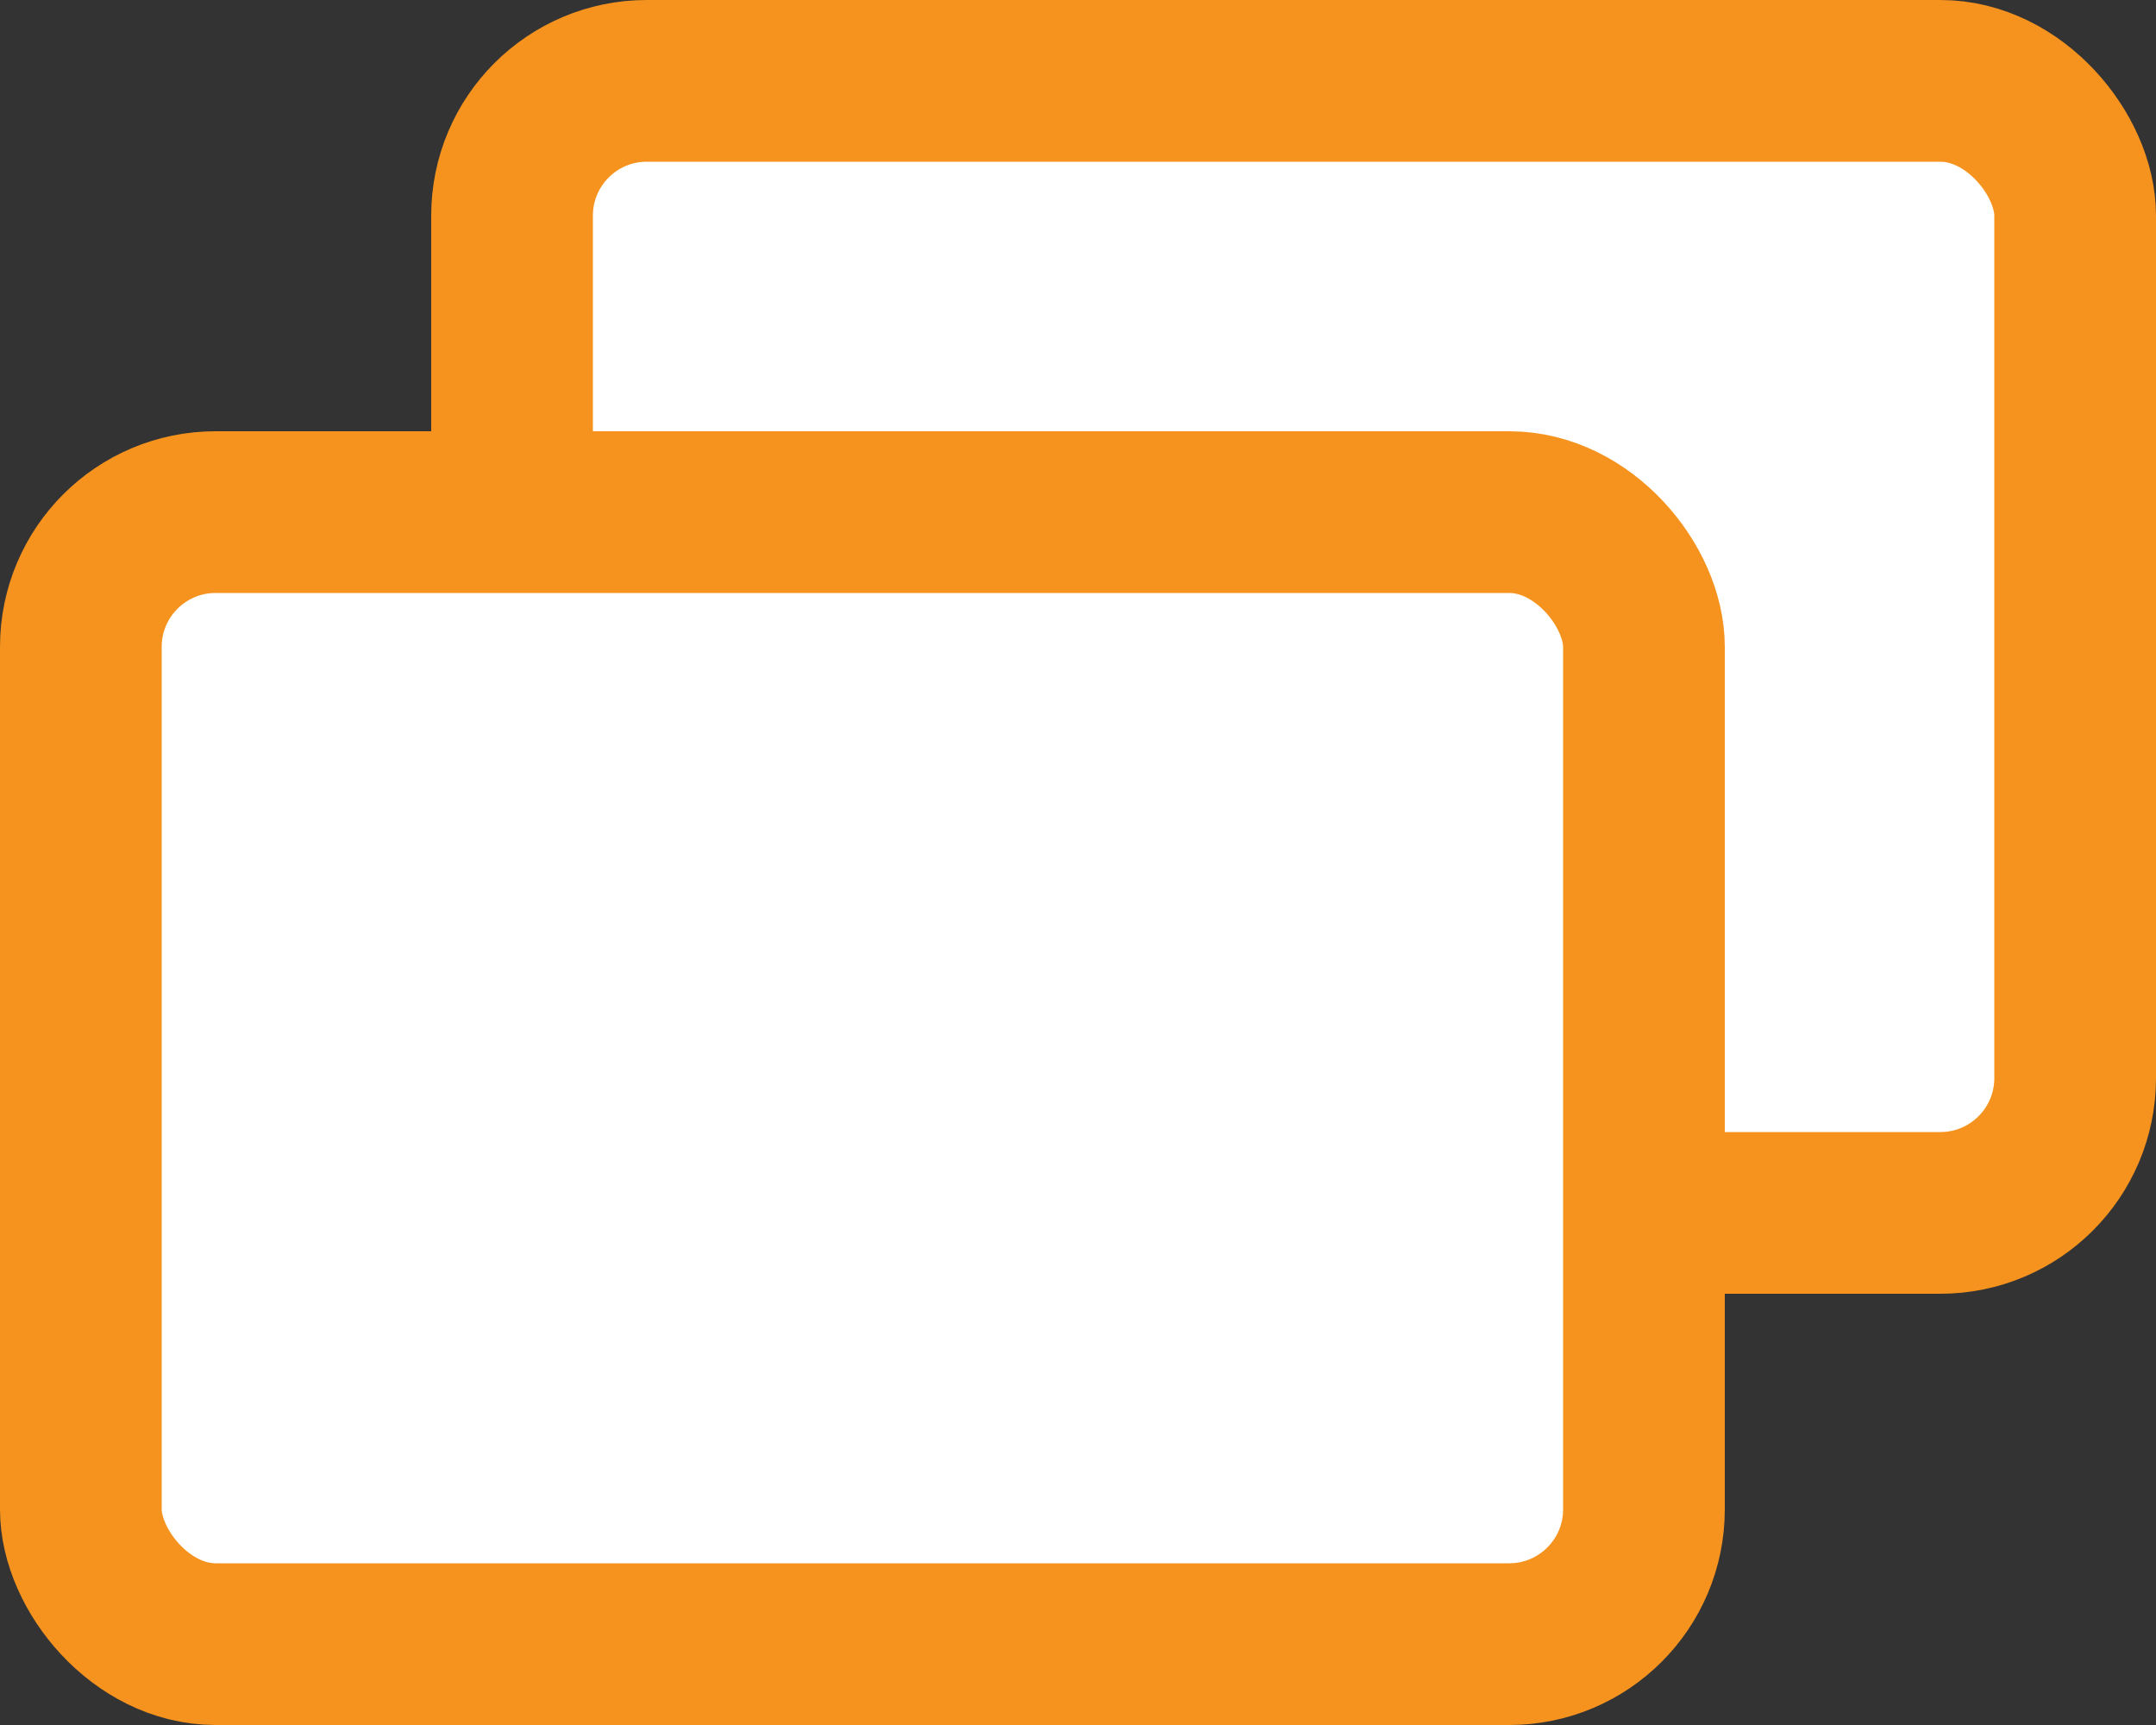
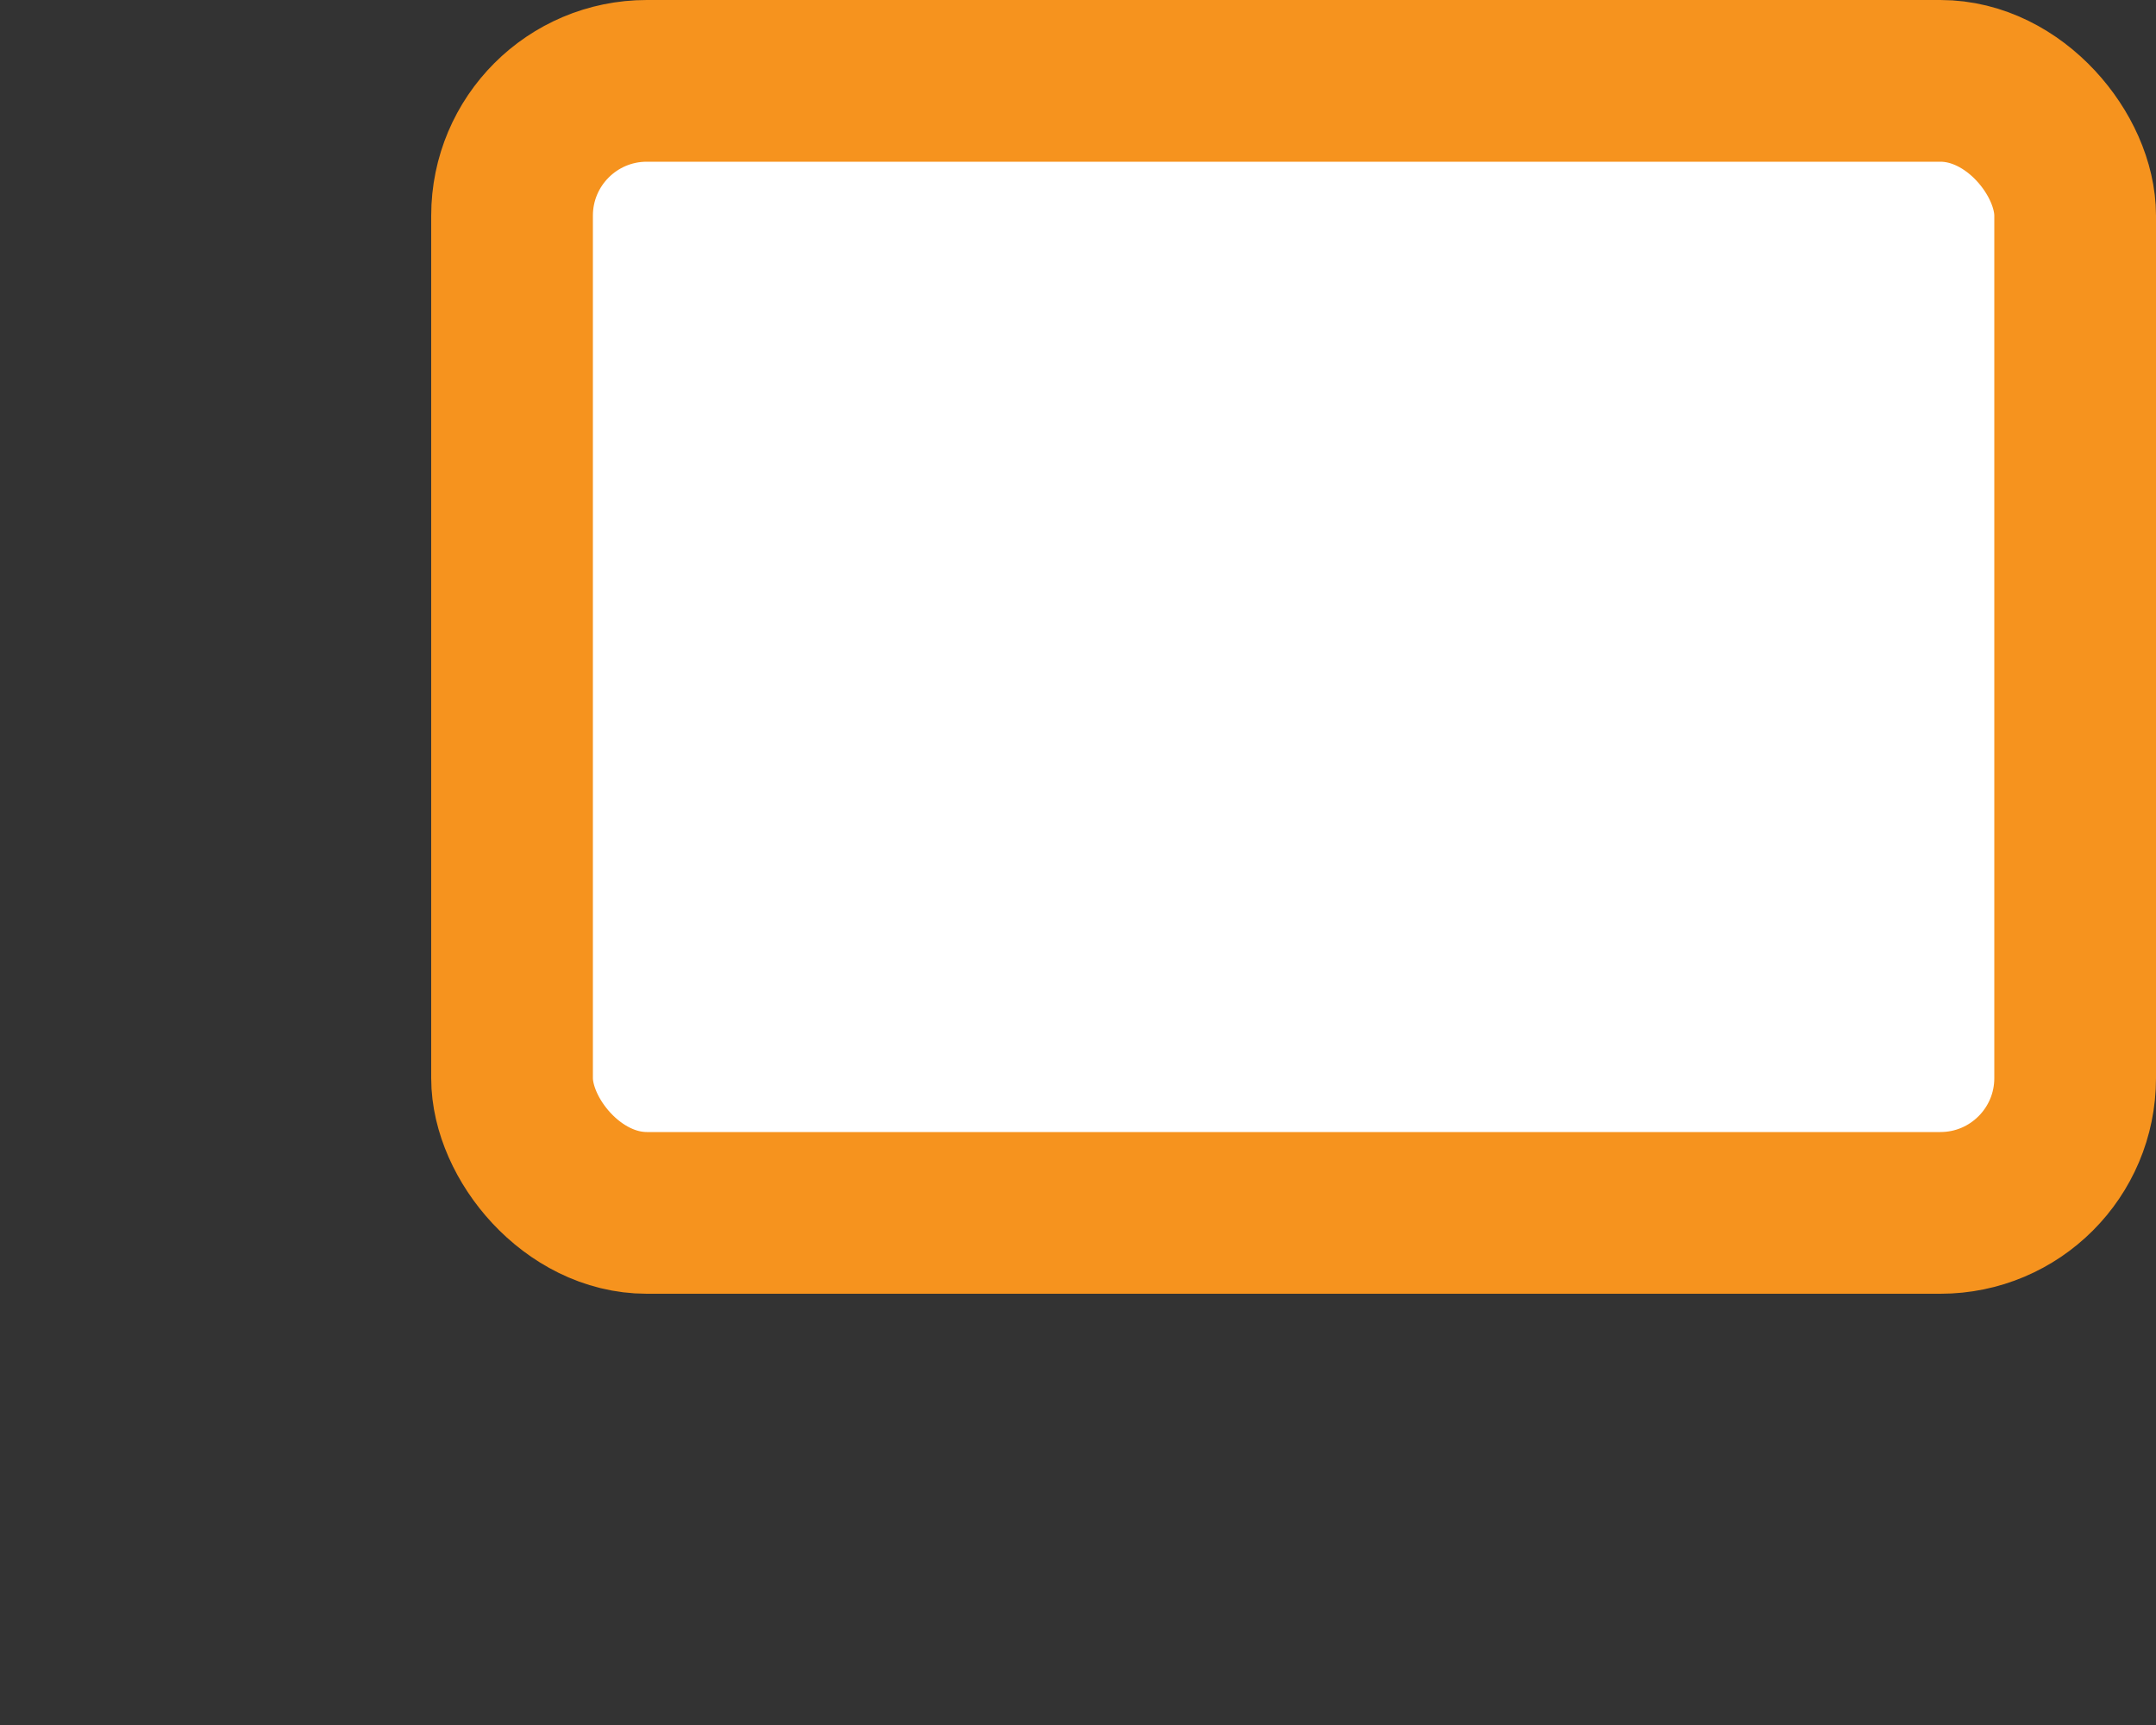
<svg xmlns="http://www.w3.org/2000/svg" fill="none" height="16" viewBox="0 0 20 16" width="20">
  <rect x="0" y="0" width="20" height="16" fill="#333333" stroke="none" />
  <g fill="#fff" stroke="#f6931e" stroke-width="1.5">
    <rect height="10.5" rx="1.25" width="14.5" x="4.75" y=".75" />
-     <rect height="10.5" rx="1.25" width="14.5" x=".75" y="4.75" />
  </g>
</svg>